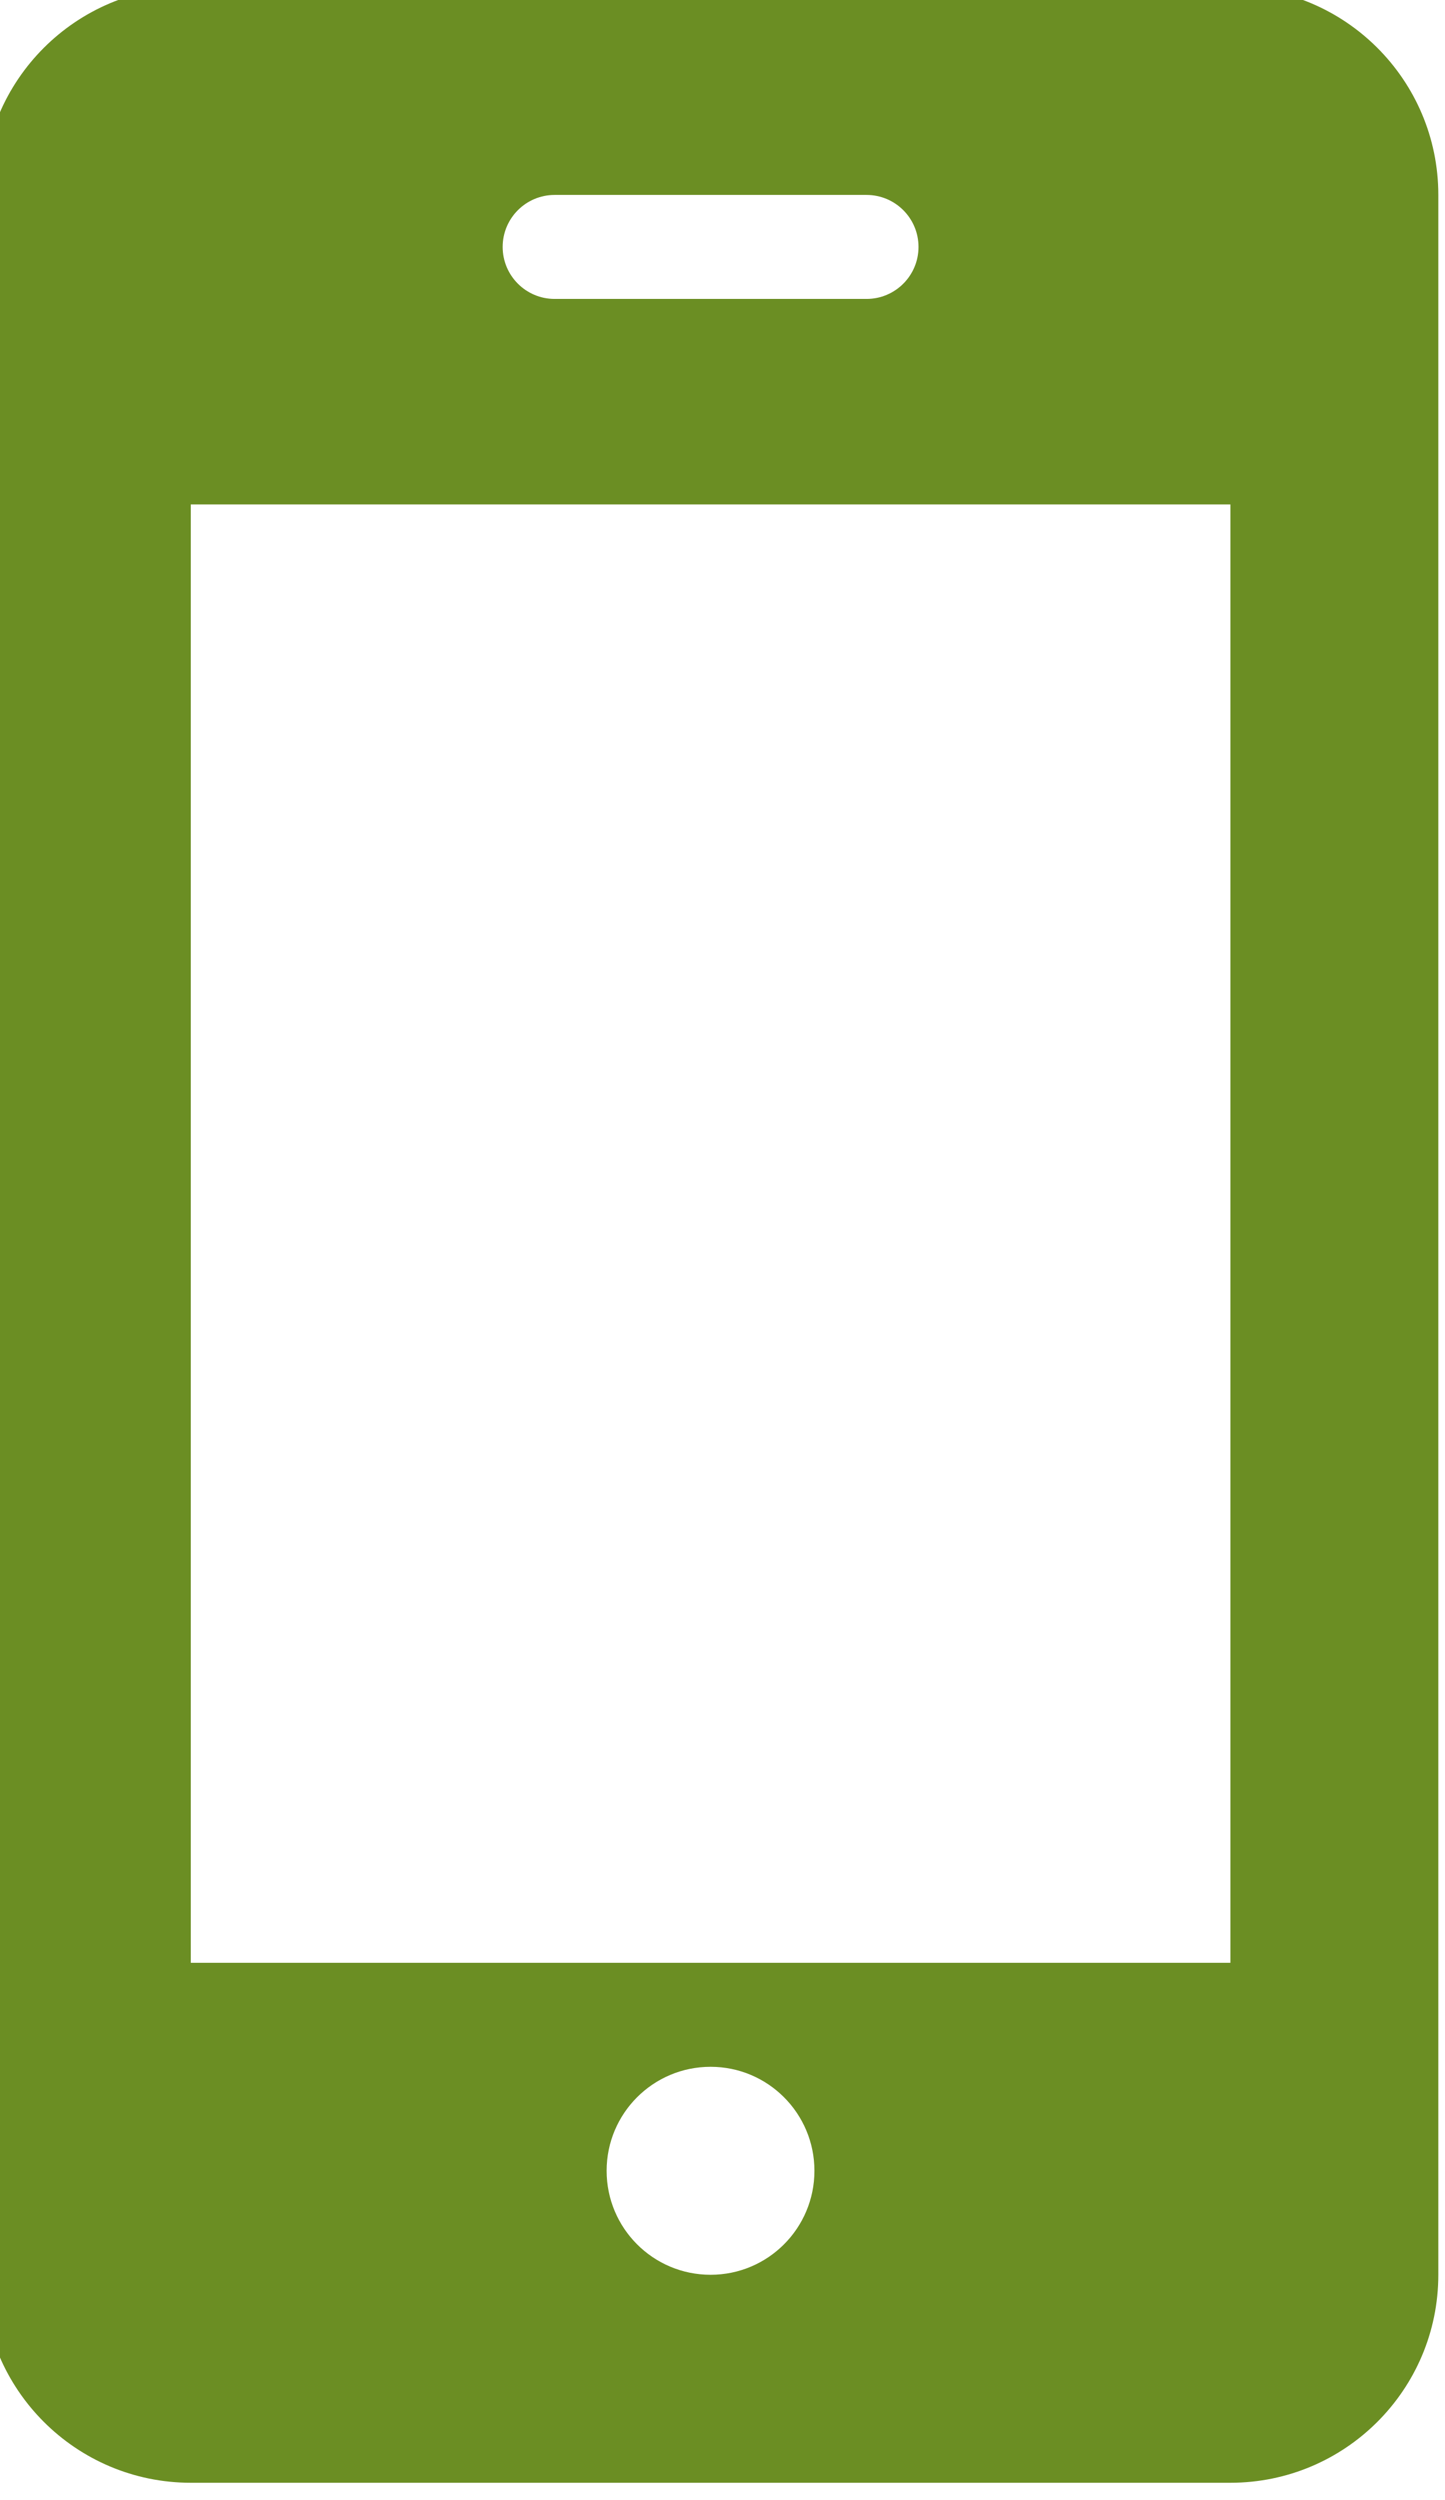
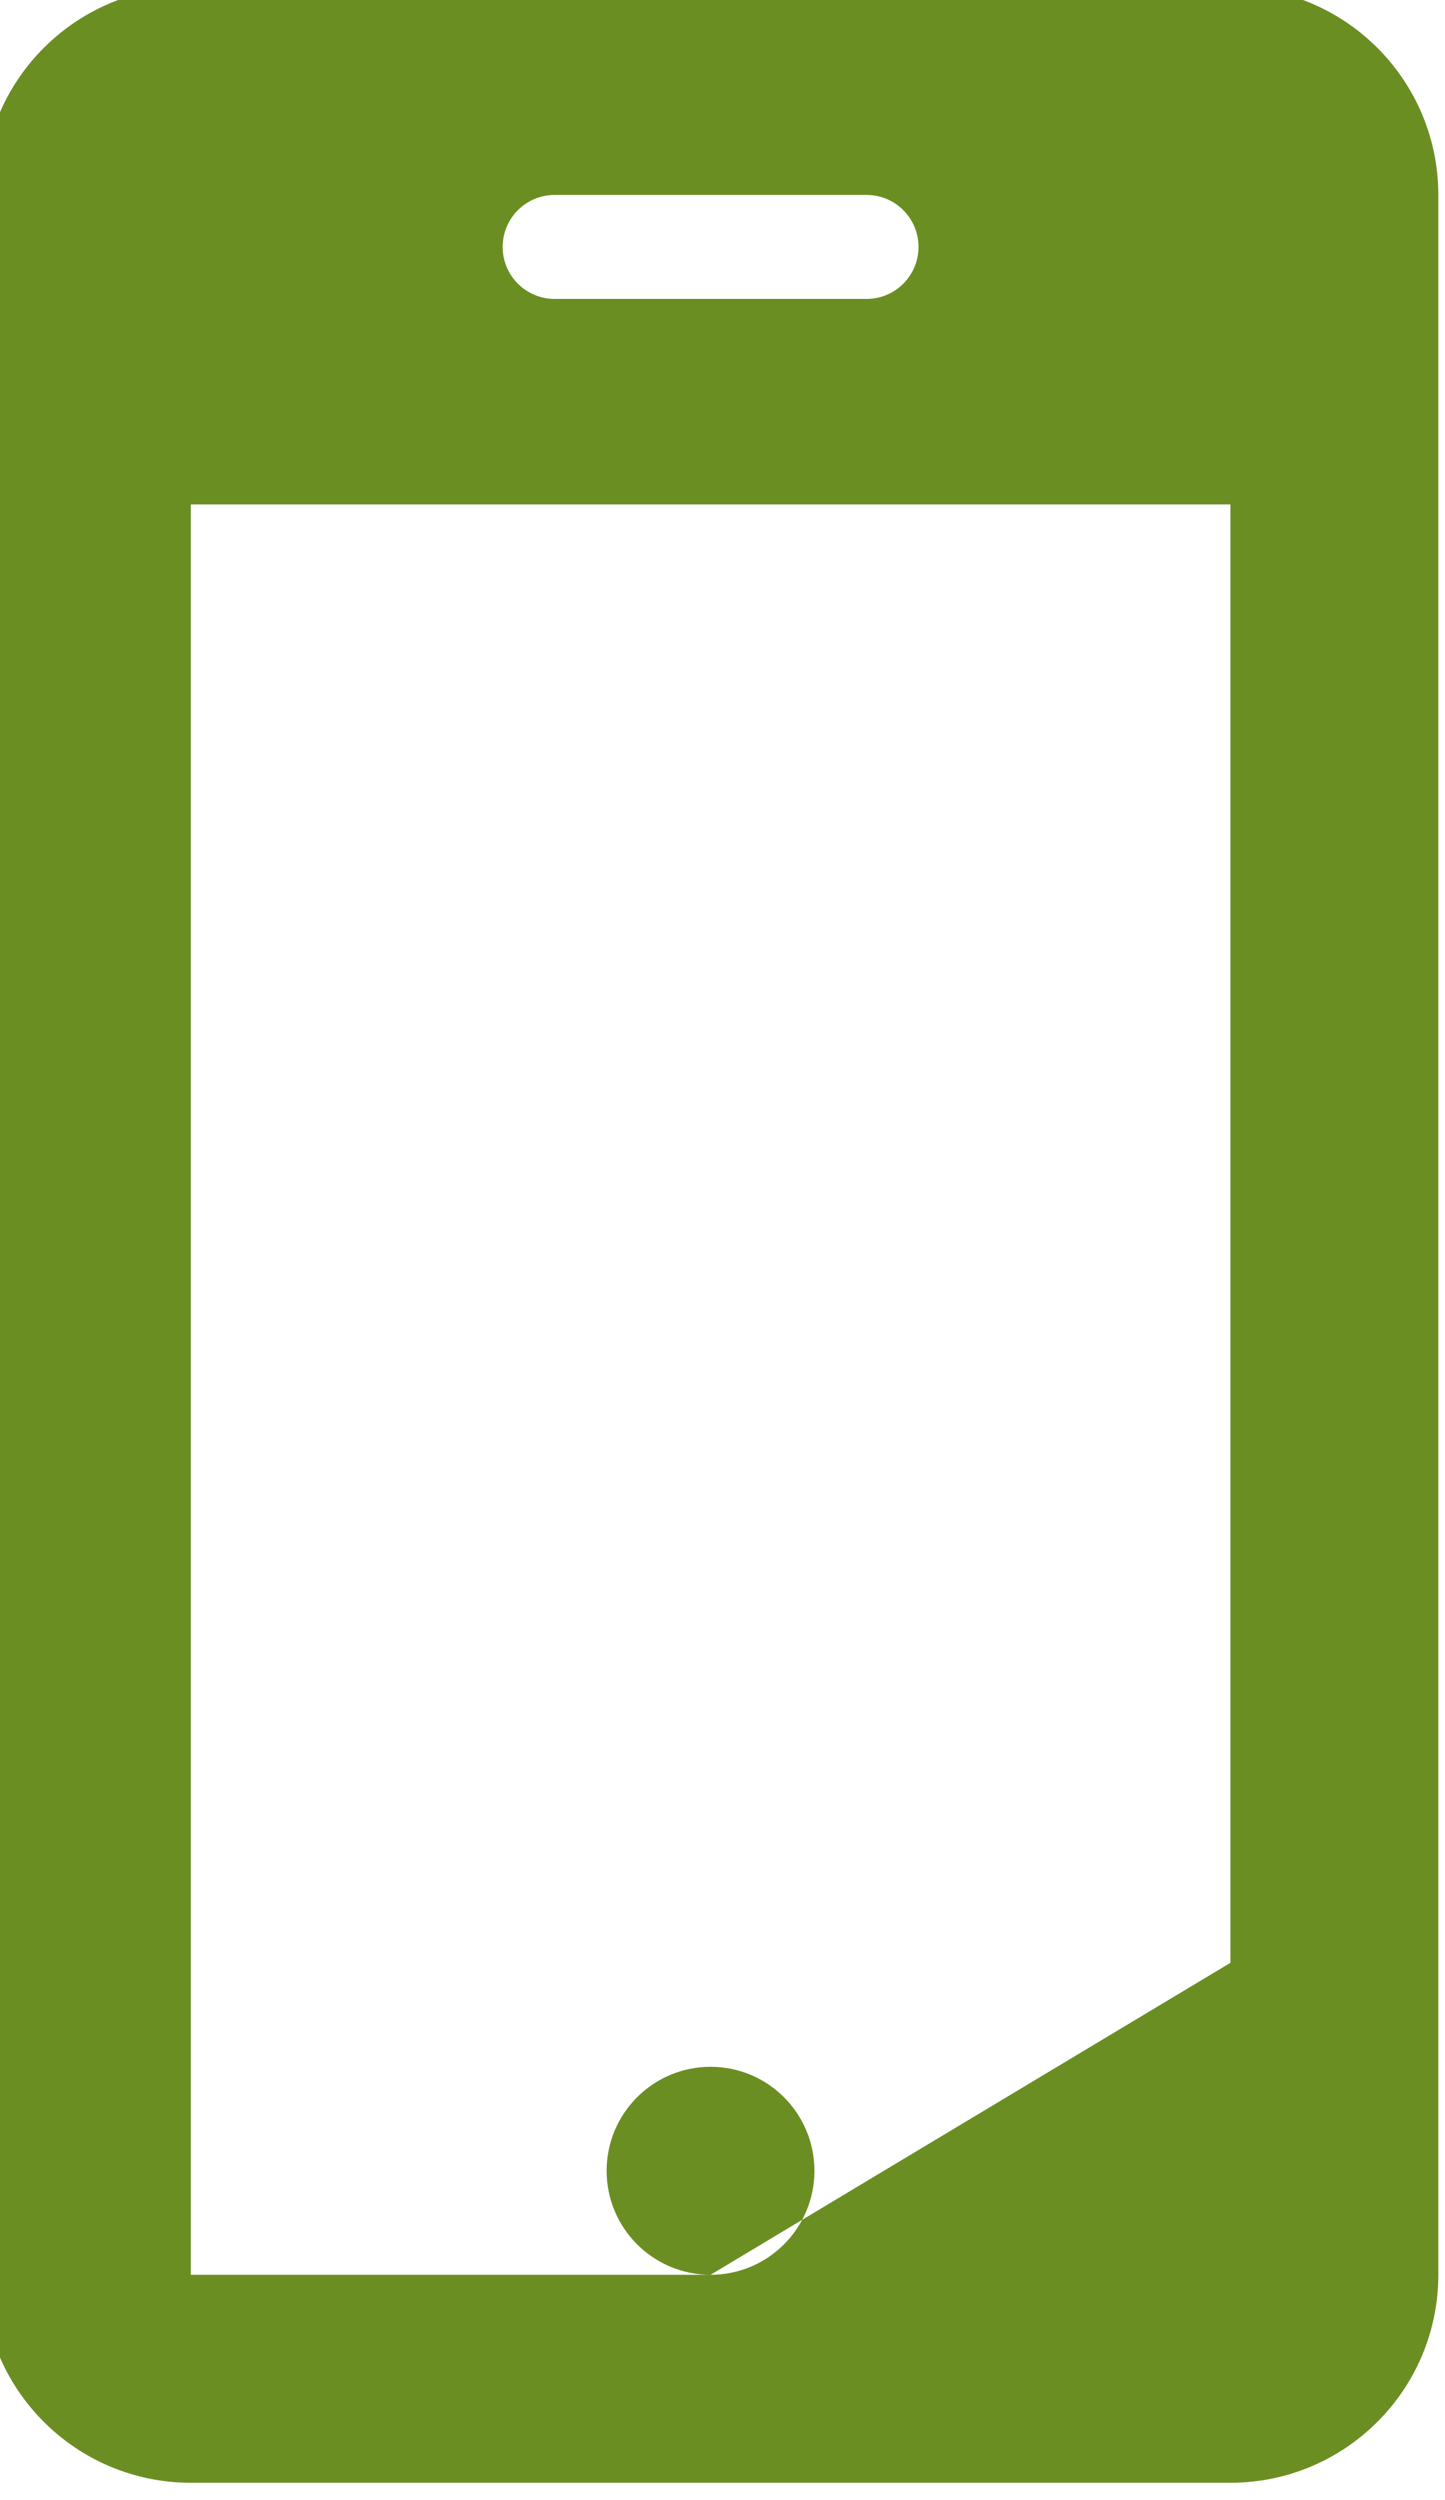
<svg xmlns="http://www.w3.org/2000/svg" version="1.1" id="sp-svg" x="0px" y="0px" viewBox="0 0 37 64" enable-background="new 0 0 37 64" xml:space="preserve">
  <g>
-     <path fill="#6B8E23" d="M36.829,4.99c0-2.939-2.385-5.324-5.324-5.324H4.885c-2.939,0-5.324,2.385-5.324,5.324v53.24   c0,2.939,2.385,5.324,5.324,5.324h26.62c2.939,0,5.324-2.385,5.324-5.324V4.99z M14.202,4.99h7.986   c0.735,0,1.331,0.596,1.331,1.331s-0.596,1.331-1.331,1.331h-7.986c-0.735,0-1.331-0.596-1.331-1.331S13.467,4.99,14.202,4.99z    M18.195,58.23c-1.472,0-2.662-1.193-2.662-2.662s1.19-2.662,2.662-2.662c1.469,0,2.659,1.193,2.659,2.662   S19.665,58.23,18.195,58.23z M31.505,50.244H4.885V12.912h26.62V50.244z" />
+     <path fill="#6B8E23" d="M36.829,4.99c0-2.939-2.385-5.324-5.324-5.324H4.885c-2.939,0-5.324,2.385-5.324,5.324v53.24   c0,2.939,2.385,5.324,5.324,5.324h26.62c2.939,0,5.324-2.385,5.324-5.324V4.99z M14.202,4.99h7.986   c0.735,0,1.331,0.596,1.331,1.331s-0.596,1.331-1.331,1.331h-7.986c-0.735,0-1.331-0.596-1.331-1.331S13.467,4.99,14.202,4.99z    M18.195,58.23c-1.472,0-2.662-1.193-2.662-2.662s1.19-2.662,2.662-2.662c1.469,0,2.659,1.193,2.659,2.662   S19.665,58.23,18.195,58.23z H4.885V12.912h26.62V50.244z" />
  </g>
</svg>